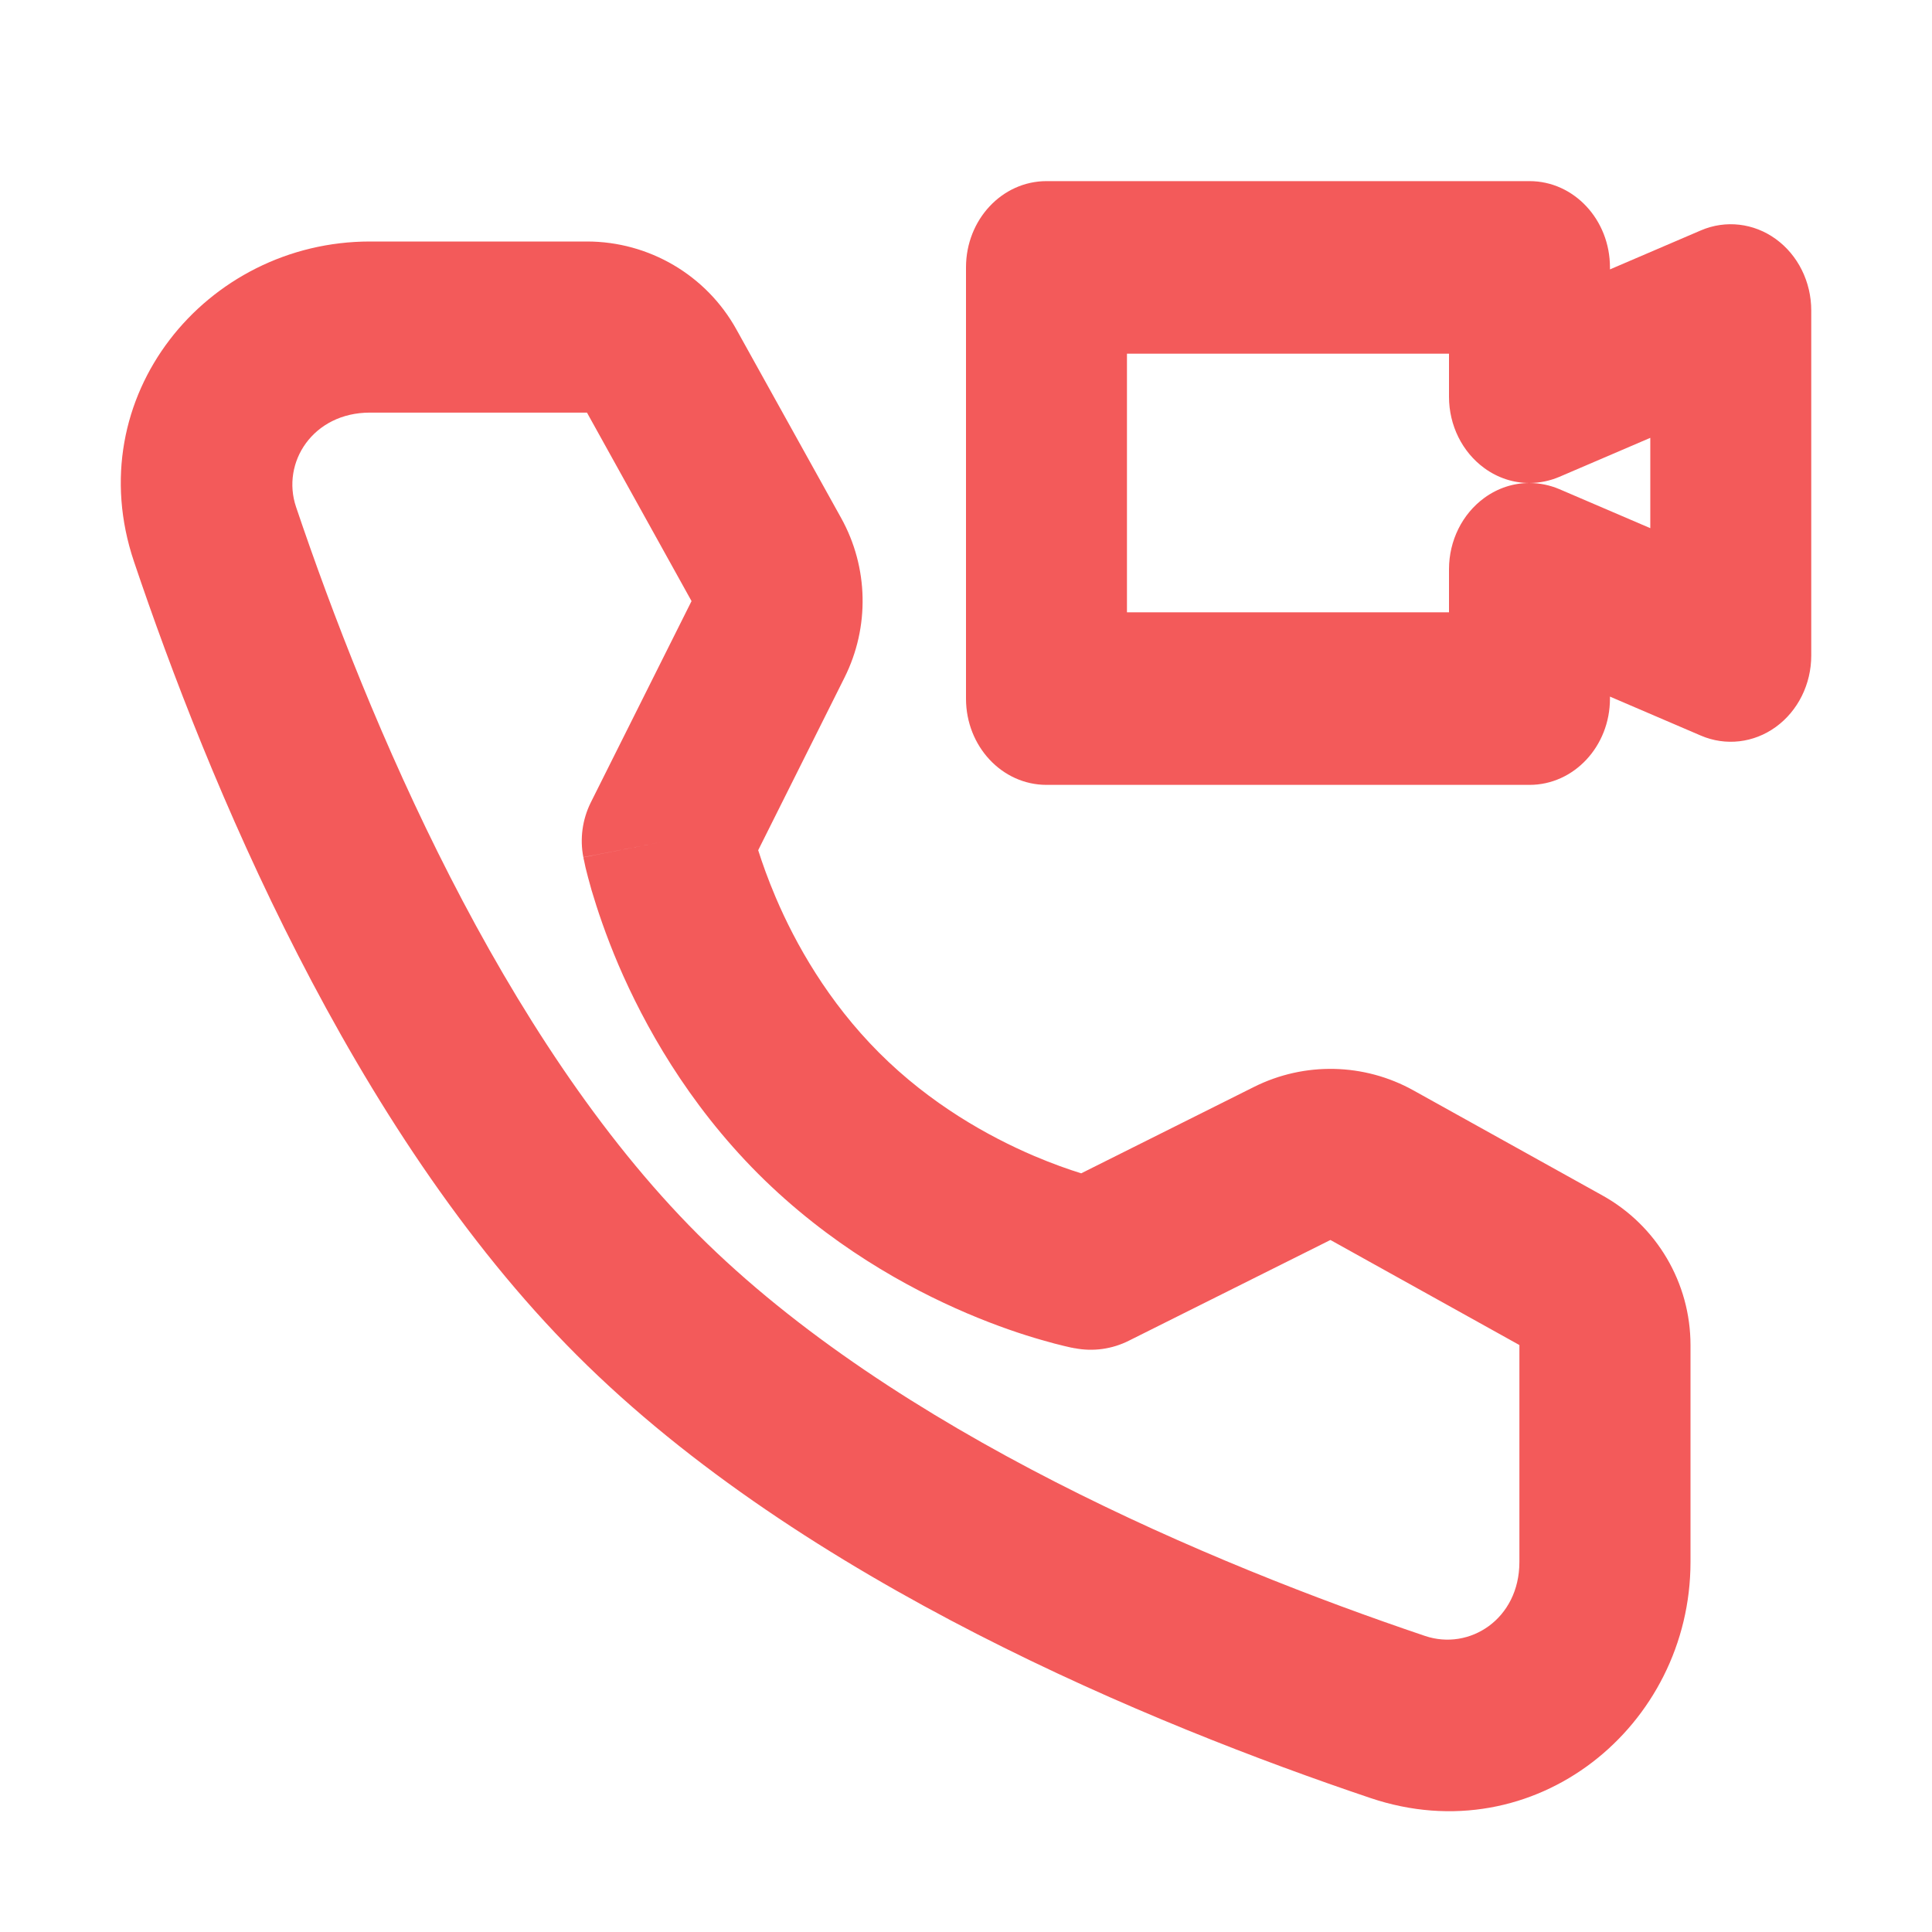
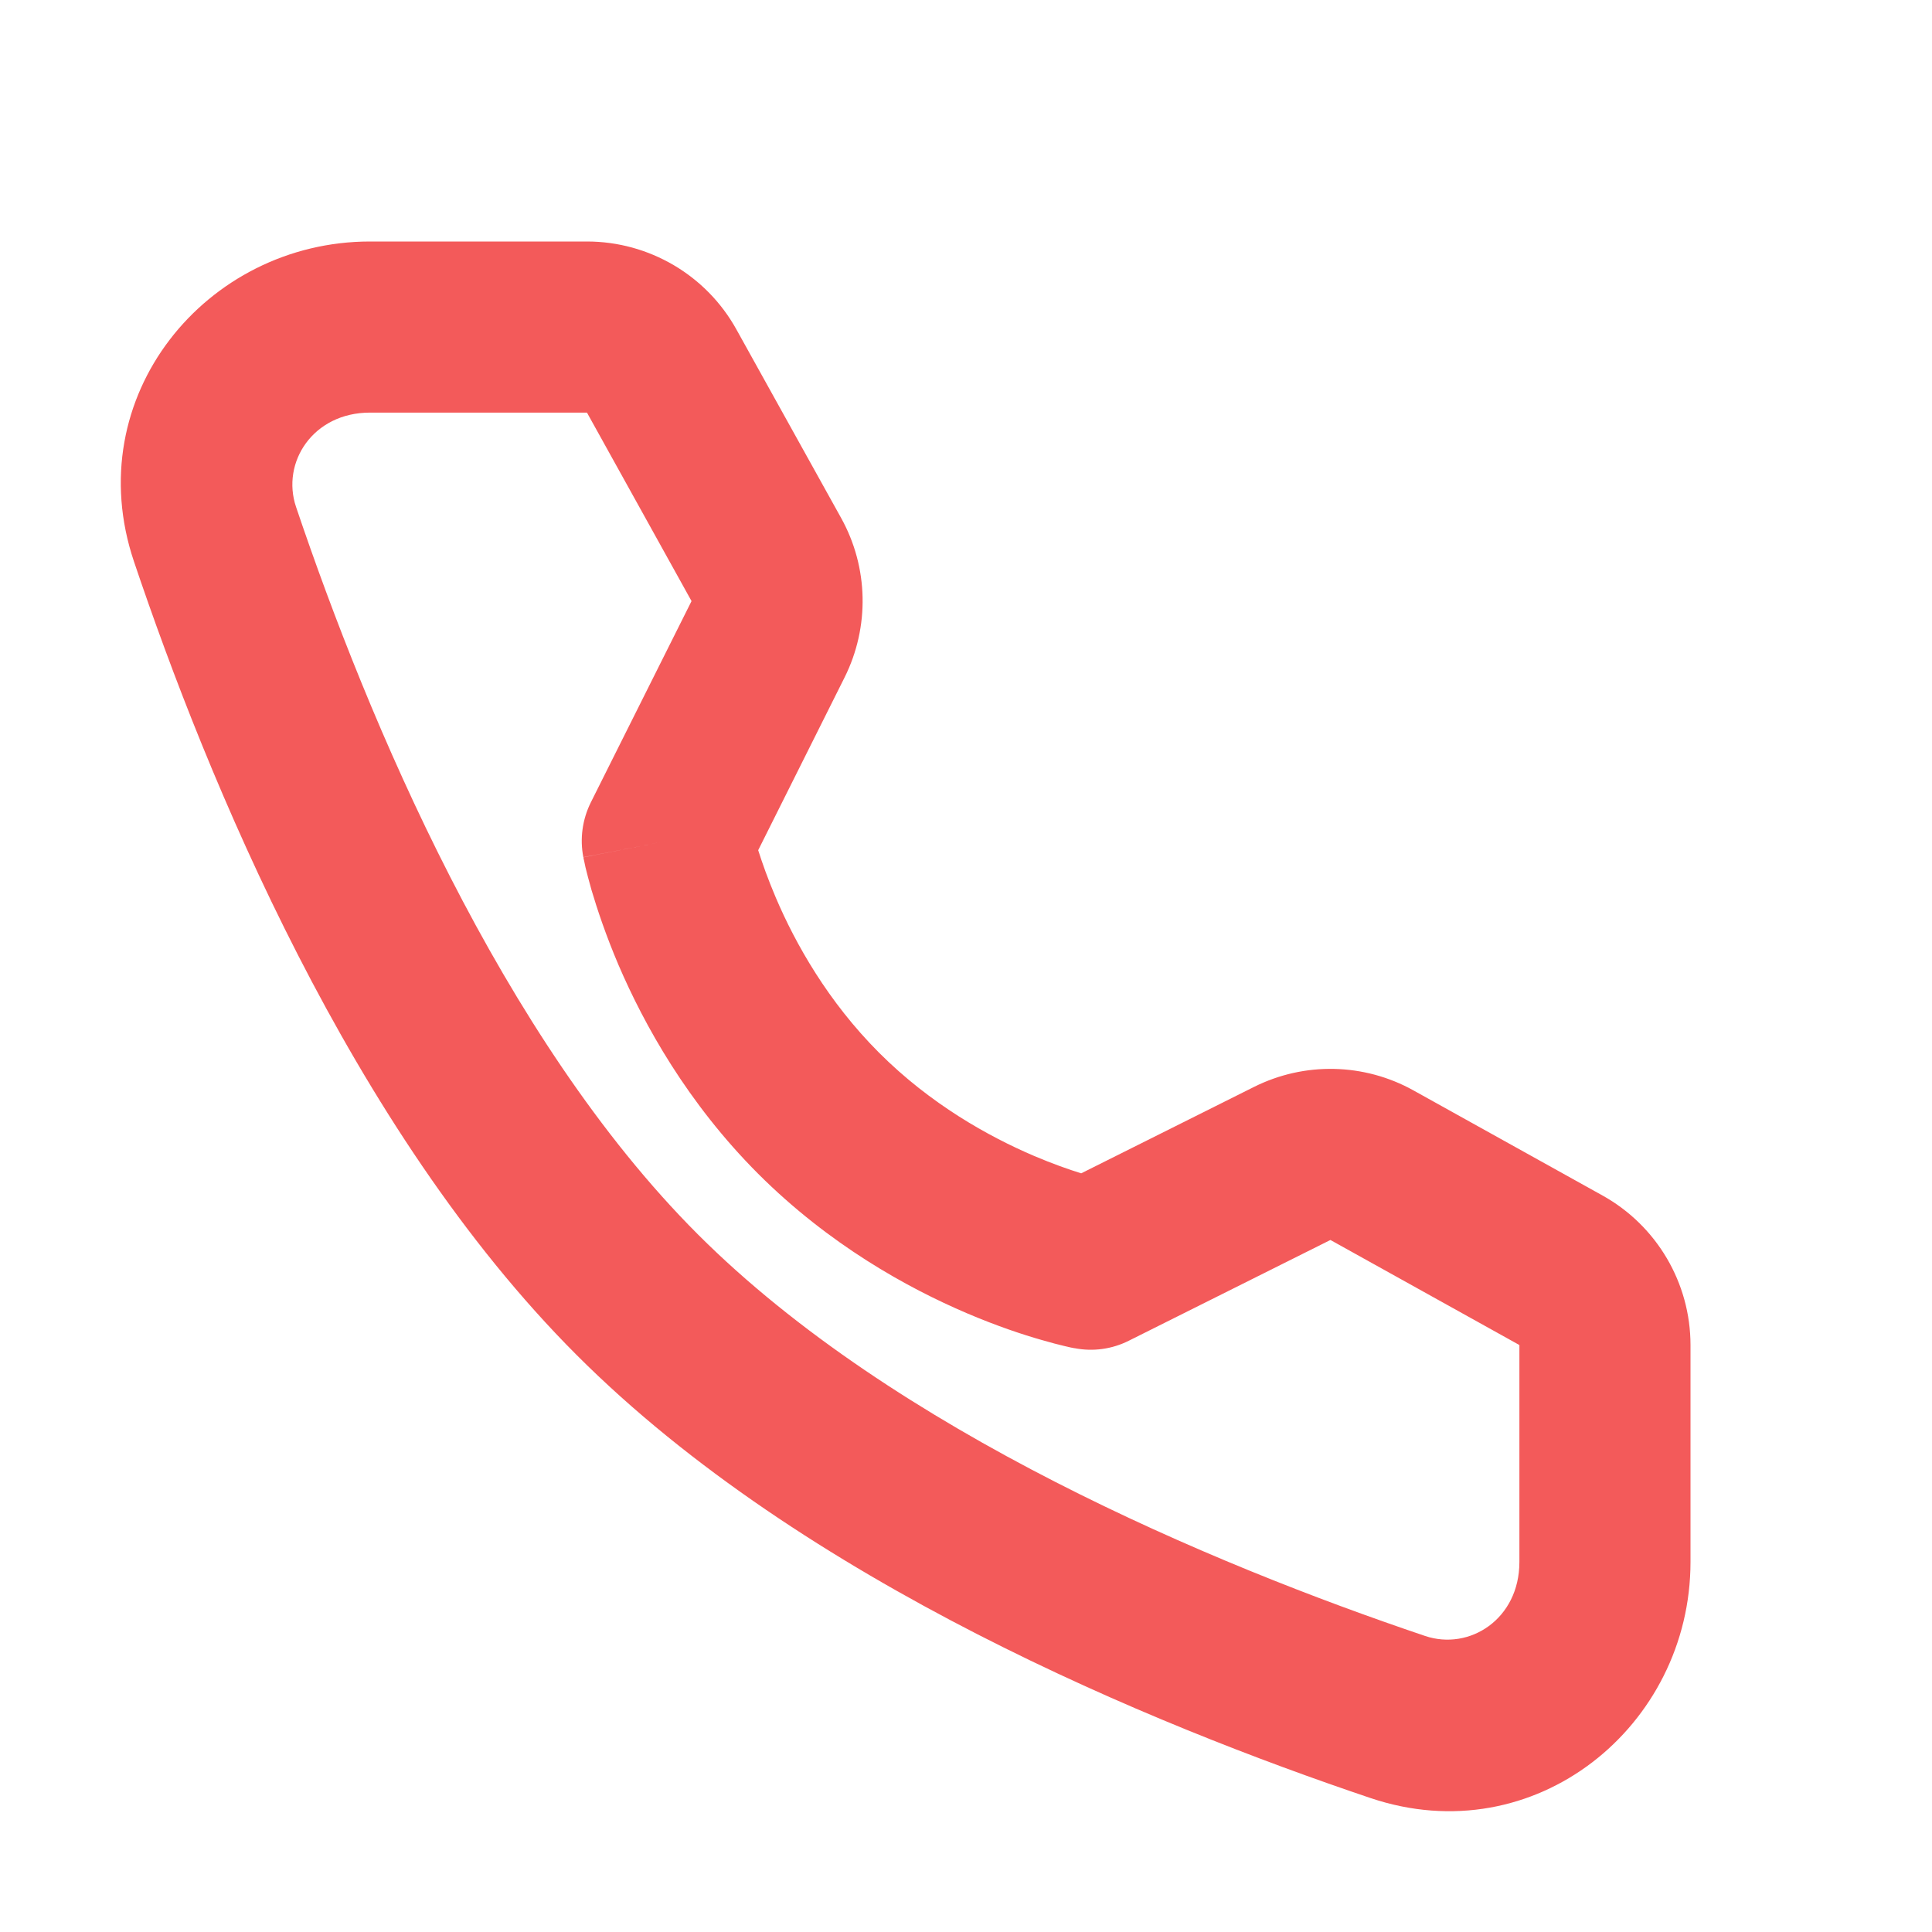
<svg xmlns="http://www.w3.org/2000/svg" width="16" height="16" viewBox="0 0 16 16" fill="none">
  <path fill-rule="evenodd" clip-rule="evenodd" d="M3.064 3.417C2.592 3.417 2.327 3.83 2.452 4.199C3.048 5.965 4.15 8.593 5.779 10.222C7.407 11.85 10.035 12.952 11.801 13.548C12.17 13.673 12.583 13.408 12.583 12.936V11.139L11.018 10.269L9.349 11.103C9.21 11.173 9.052 11.195 8.899 11.165L9.032 10.47C8.899 11.165 8.899 11.165 8.899 11.165L8.897 11.165L8.894 11.165L8.888 11.163L8.87 11.16C8.856 11.157 8.837 11.152 8.814 11.147C8.768 11.136 8.704 11.12 8.626 11.097C8.471 11.053 8.257 10.982 8.008 10.876C7.514 10.665 6.867 10.308 6.279 9.721C5.692 9.133 5.334 8.485 5.122 7.991C5.016 7.742 4.945 7.527 4.899 7.372C4.877 7.294 4.86 7.23 4.849 7.184C4.844 7.16 4.84 7.142 4.837 7.127L4.833 7.11L4.832 7.103L4.831 7.101L4.831 7.1C4.831 7.1 4.831 7.099 5.526 6.964L4.831 7.099C4.801 6.946 4.823 6.787 4.892 6.647L5.727 4.978L4.861 3.417L3.064 3.417ZM6.279 7.041C6.312 7.145 6.359 7.279 6.425 7.434C6.587 7.814 6.856 8.294 7.281 8.719C7.706 9.144 8.185 9.411 8.564 9.573C8.717 9.638 8.851 9.685 8.954 9.717L10.384 9.002C10.384 9.002 10.384 9.002 10.384 9.002C10.803 8.792 11.298 8.803 11.707 9.031L13.272 9.901C13.721 10.151 14 10.625 14 11.139V12.936C14 14.294 12.713 15.351 11.348 14.89C9.553 14.285 6.652 13.099 4.777 11.223C2.901 9.348 1.715 6.447 1.11 4.652C0.649 3.287 1.706 2 3.064 2H4.861C5.375 2 5.85 2.279 6.099 2.729M6.099 2.729L6.966 4.29C6.966 4.29 6.966 4.29 6.966 4.29C7.193 4.699 7.203 5.193 6.994 5.611L6.279 7.041" fill="#F35A5A" />
-   <path fill-rule="evenodd" clip-rule="evenodd" d="M8 2.214C8 1.82 8.298 1.5 8.667 1.5H12.667C13.035 1.5 13.333 1.82 13.333 2.214V2.231L14.086 1.908C14.291 1.82 14.524 1.847 14.707 1.98C14.89 2.113 15 2.334 15 2.571V5.429C15 5.666 14.89 5.887 14.707 6.02C14.524 6.153 14.291 6.18 14.086 6.092L13.333 5.769V5.786C13.333 6.18 13.035 6.5 12.667 6.5H8.667C8.298 6.5 8 6.18 8 5.786V2.214ZM12 5.071V4.714C12 4.477 12.11 4.256 12.293 4.123C12.404 4.042 12.534 4 12.665 4C12.749 4 12.834 4.017 12.914 4.051L13.667 4.374V3.626L12.914 3.949C12.834 3.983 12.749 4 12.665 4C12.534 4 12.404 3.958 12.293 3.877C12.11 3.744 12 3.523 12 3.286V2.929H9.333V5.071H12Z" fill="#F35A5A" />
</svg>